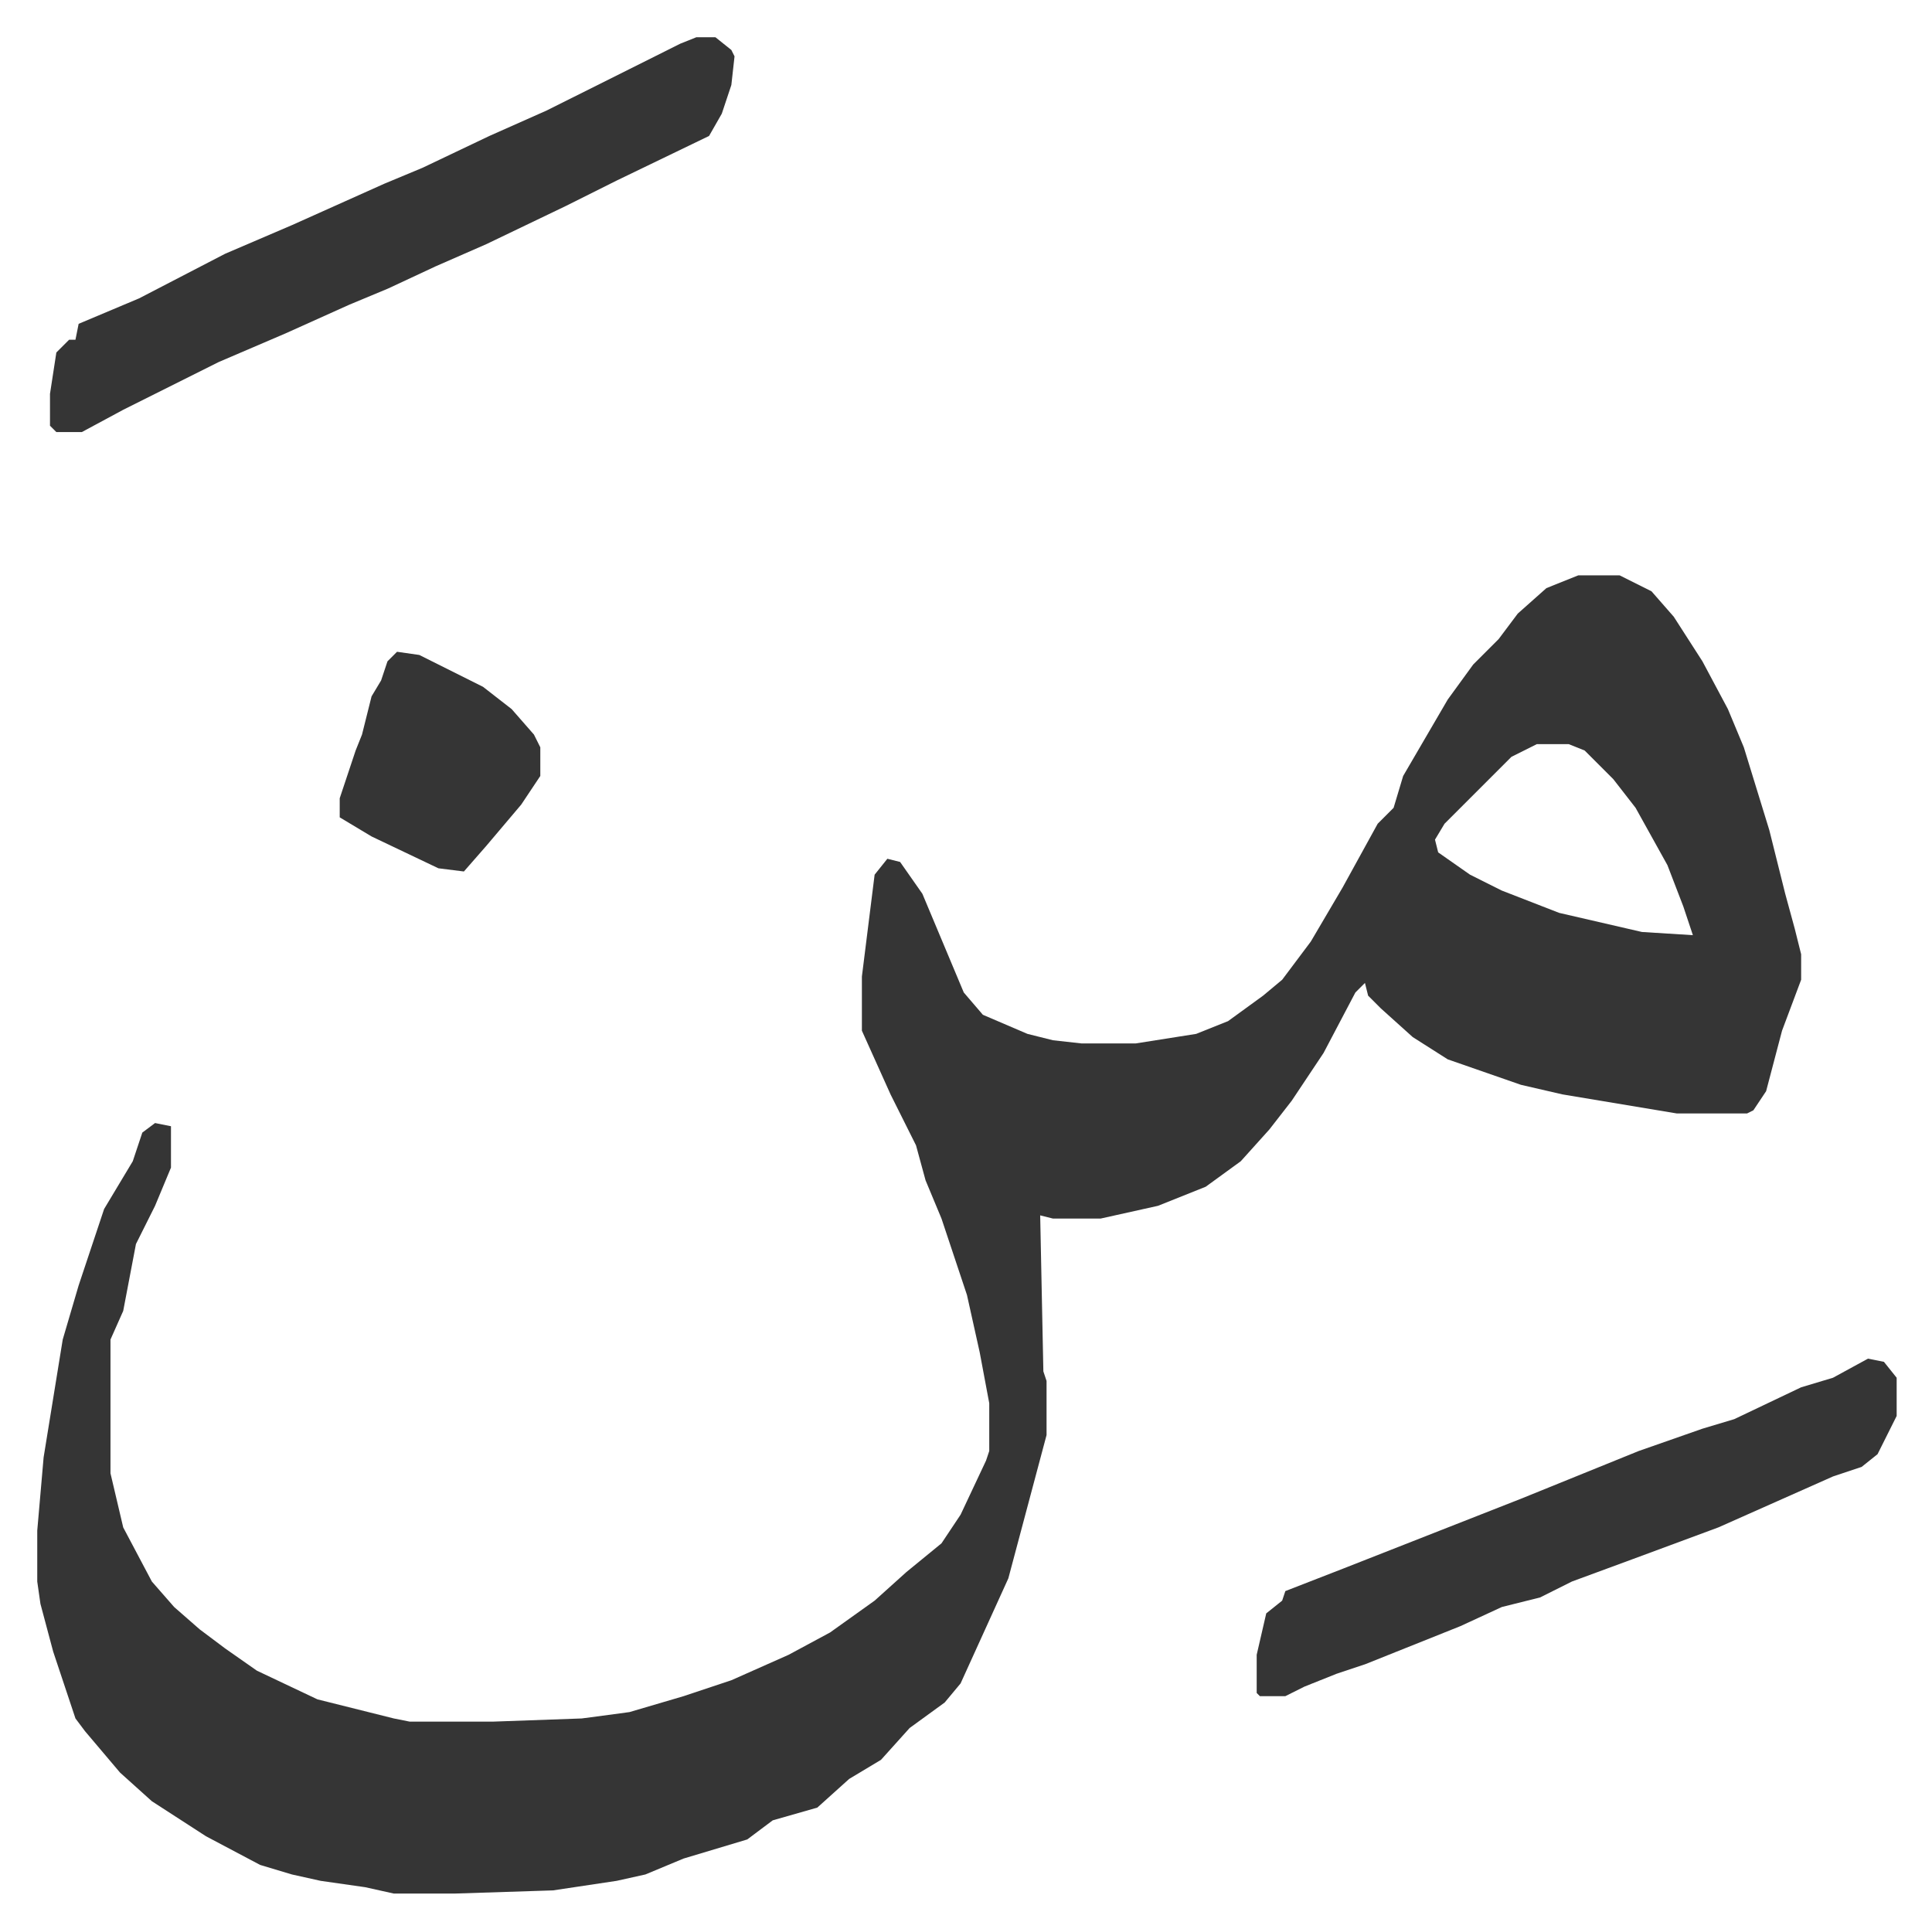
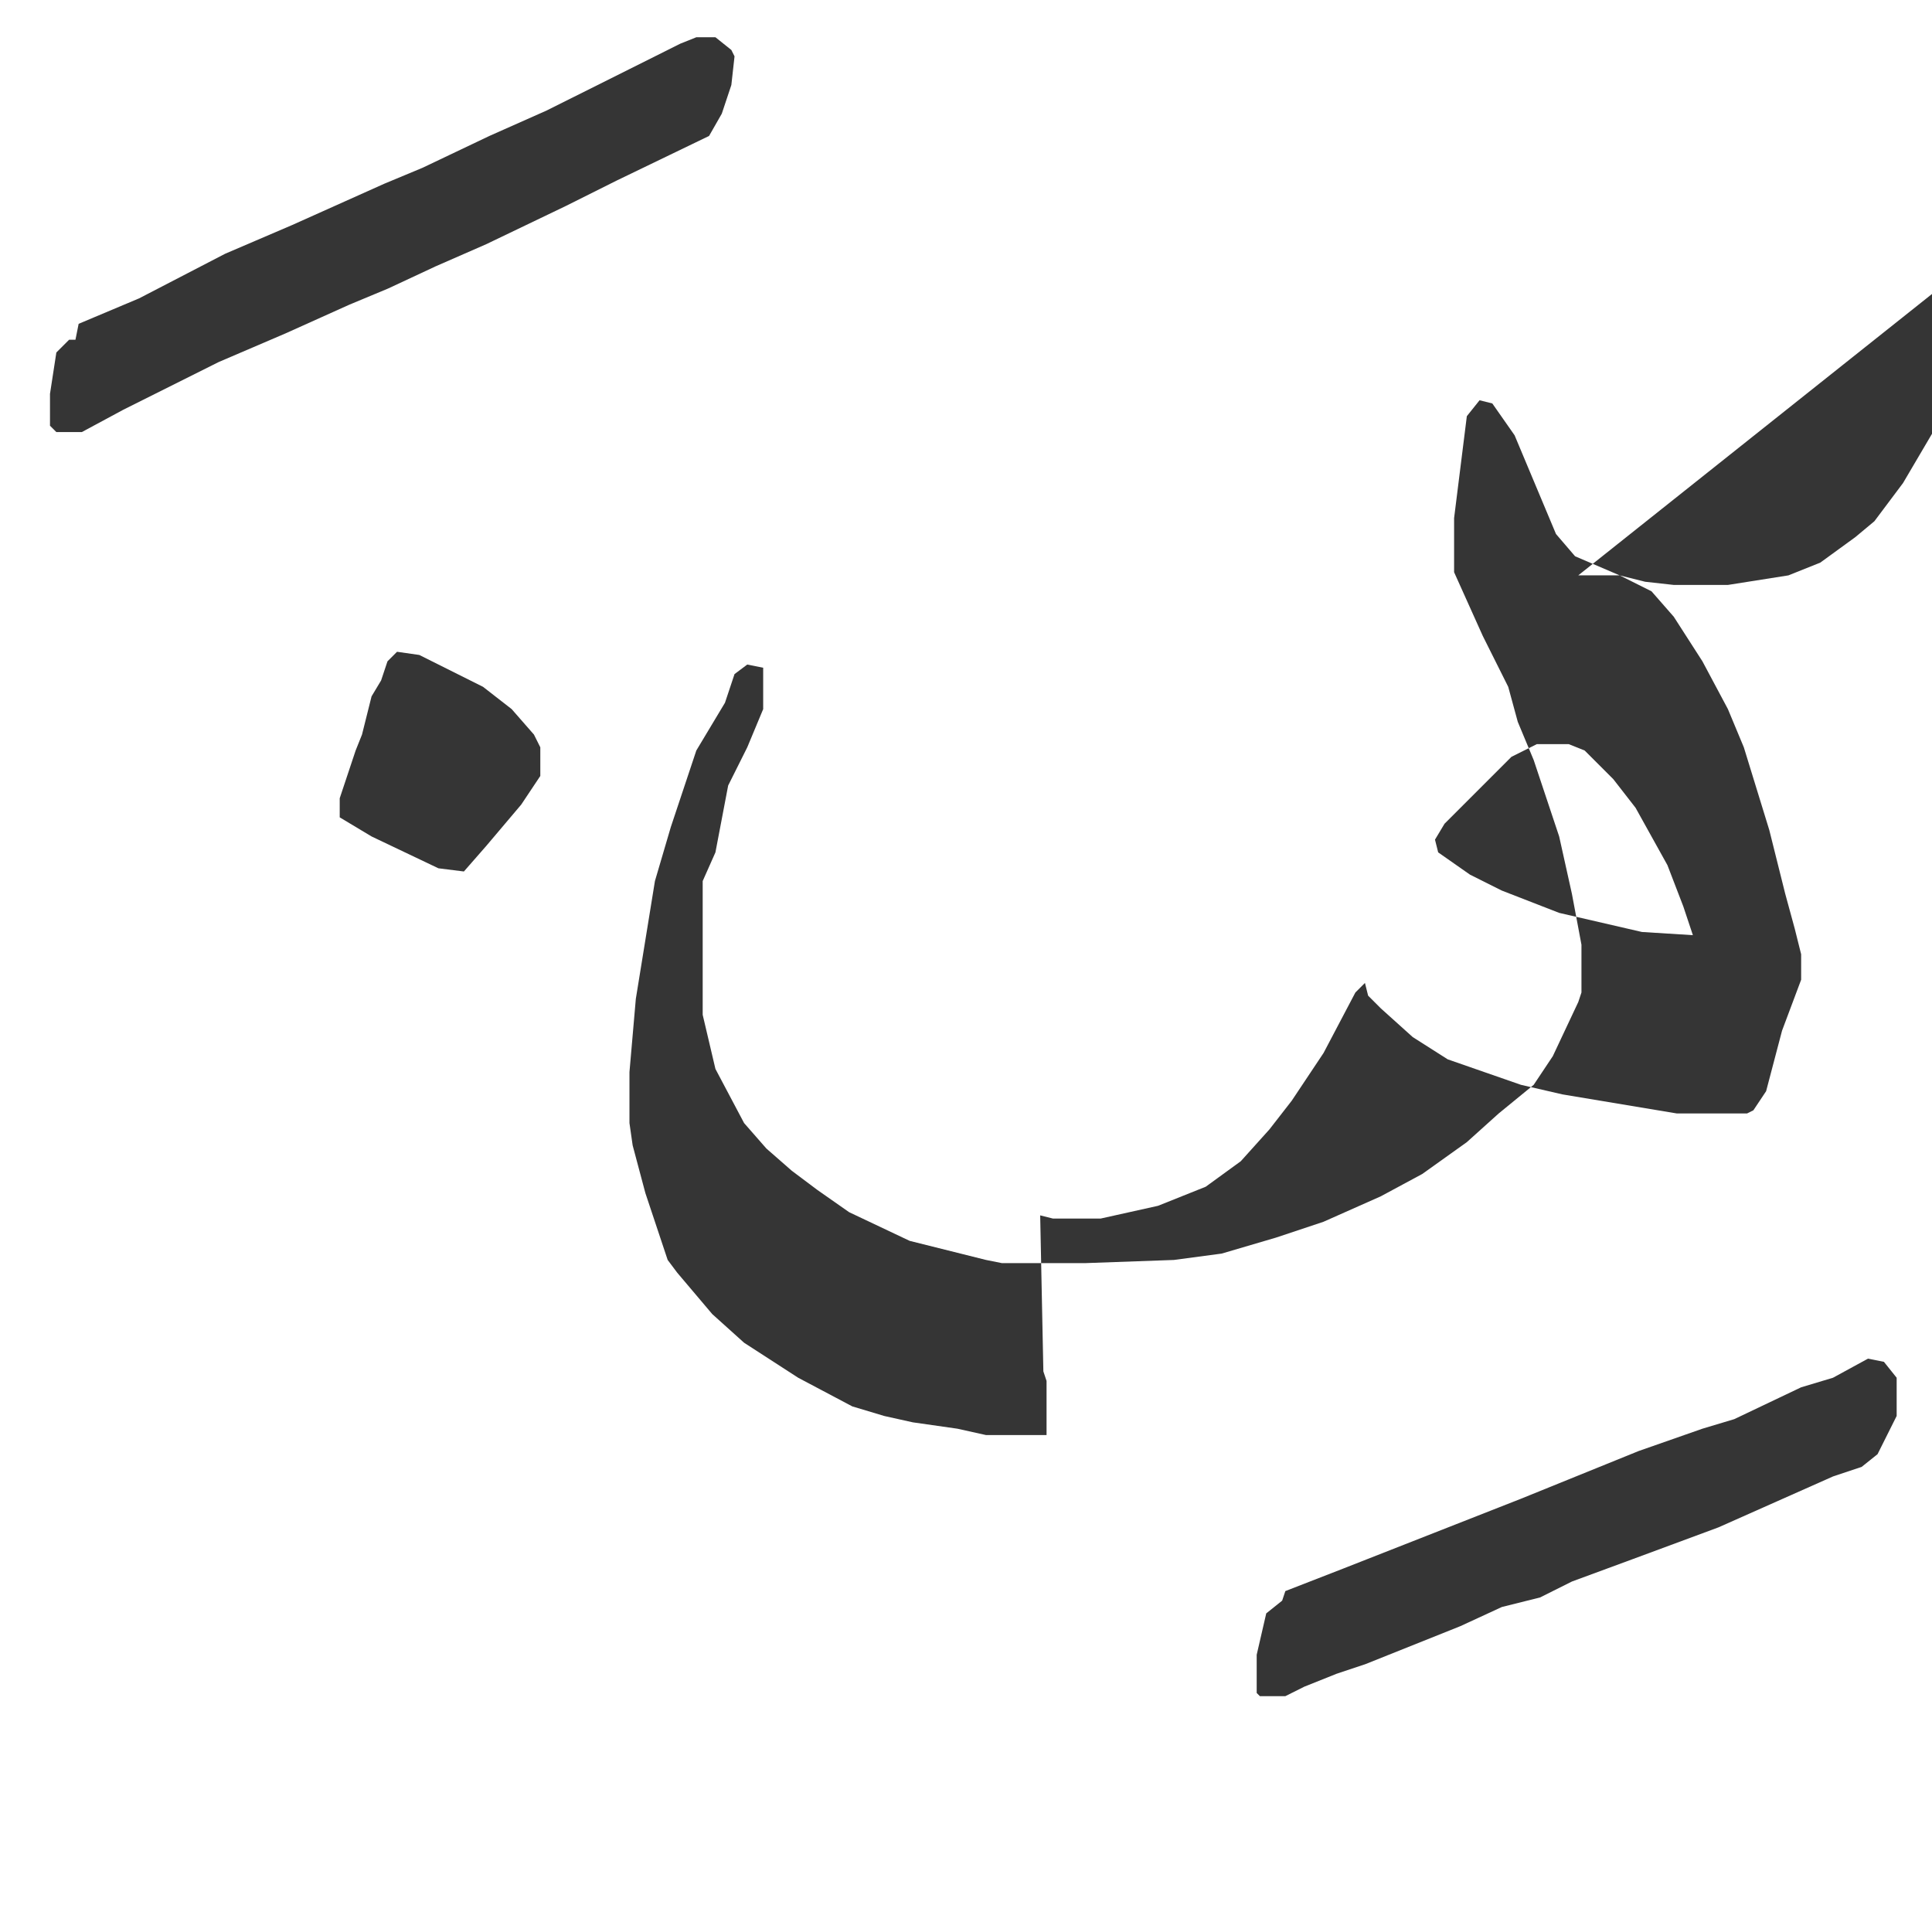
<svg xmlns="http://www.w3.org/2000/svg" viewBox="-11.7 500.3 606.8 605.8">
-   <path fill="#353535" id="rule_normal" d="M484 681h13l10 5 7 8 9 14 8 15 5 12 8 26 5 20 3 11 2 8v8l-6 16-5 19-4 6-2 1h-22l-36-6-13-3-23-8-11-7-10-9-4-4-1-4-3 3-10 19-10 15-7 9-9 10-11 8-15 6-18 4h-15l-4-1 1 49 1 3v17l-12 45-15 33-5 6-11 8-9 10-10 6-10 9-14 4-8 6-20 6-12 5-9 2-20 3-31 1h-19l-9-2-14-2-9-2-10-3-17-9-17-11-10-9-11-13-3-4-7-21-4-15-1-7v-16l2-23 6-37 5-17 3-9 5-15 9-15 3-9 4-3 5 1v13l-5 12-6 12-4 21-4 9v42l4 17 9 17 7 8 8 7 8 6 10 7 19 9 24 6 5 1h26l28-1 15-2 17-5 15-5 18-8 13-7 14-10 10-9 11-9 6-9 8-17 1-3v-15l-3-16-4-18-8-24-5-12-3-11-8-16-9-20v-17l4-32 4-5 4 1 7 10 13 31 6 7 14 6 8 2 9 1h17l19-3 10-4 11-8 6-5 9-12 10-17 11-20 5-5 3-10 14-24 8-11 8-8 6-8 9-8zm-13 53-8 4-21 21-3 5 1 4 10 7 10 5 18 7 26 6 16 1-3-9-5-13-10-18-7-9-9-9-5-2zM207 512h6l5 4 1 2-1 9-3 9-4 7-29 14-16 8-25 12-16 7-15 7-12 5-20 9-21 9-30 15-13 7H6l-2-2v-10l2-13 4-4h2l1-5 19-8 27-14 21-9 29-13 12-5 21-10 18-8 26-13 16-8zm368 415 5 1 4 5v12l-6 12-5 4-9 3-18 8-18 8-27 10-19 7-10 5-12 3-13 6-10 4-20 8-9 3-10 4-6 3h-8l-1-1v-12l3-13 5-4 1-3 18-7 28-11 28-11 37-15 20-7 10-3 21-10 10-3zM113 705l7 1 20 10 9 7 7 8 2 4v9l-6 9-11 13-7 8-8-1-21-10-10-6v-6l5-15 2-5 3-12 3-5 2-6z" />
+   <path fill="#353535" id="rule_normal" d="M484 681h13l10 5 7 8 9 14 8 15 5 12 8 26 5 20 3 11 2 8v8l-6 16-5 19-4 6-2 1h-22l-36-6-13-3-23-8-11-7-10-9-4-4-1-4-3 3-10 19-10 15-7 9-9 10-11 8-15 6-18 4h-15l-4-1 1 49 1 3v17h-19l-9-2-14-2-9-2-10-3-17-9-17-11-10-9-11-13-3-4-7-21-4-15-1-7v-16l2-23 6-37 5-17 3-9 5-15 9-15 3-9 4-3 5 1v13l-5 12-6 12-4 21-4 9v42l4 17 9 17 7 8 8 7 8 6 10 7 19 9 24 6 5 1h26l28-1 15-2 17-5 15-5 18-8 13-7 14-10 10-9 11-9 6-9 8-17 1-3v-15l-3-16-4-18-8-24-5-12-3-11-8-16-9-20v-17l4-32 4-5 4 1 7 10 13 31 6 7 14 6 8 2 9 1h17l19-3 10-4 11-8 6-5 9-12 10-17 11-20 5-5 3-10 14-24 8-11 8-8 6-8 9-8zm-13 53-8 4-21 21-3 5 1 4 10 7 10 5 18 7 26 6 16 1-3-9-5-13-10-18-7-9-9-9-5-2zM207 512h6l5 4 1 2-1 9-3 9-4 7-29 14-16 8-25 12-16 7-15 7-12 5-20 9-21 9-30 15-13 7H6l-2-2v-10l2-13 4-4h2l1-5 19-8 27-14 21-9 29-13 12-5 21-10 18-8 26-13 16-8zm368 415 5 1 4 5v12l-6 12-5 4-9 3-18 8-18 8-27 10-19 7-10 5-12 3-13 6-10 4-20 8-9 3-10 4-6 3h-8l-1-1v-12l3-13 5-4 1-3 18-7 28-11 28-11 37-15 20-7 10-3 21-10 10-3zM113 705l7 1 20 10 9 7 7 8 2 4v9l-6 9-11 13-7 8-8-1-21-10-10-6v-6l5-15 2-5 3-12 3-5 2-6z" />
</svg>